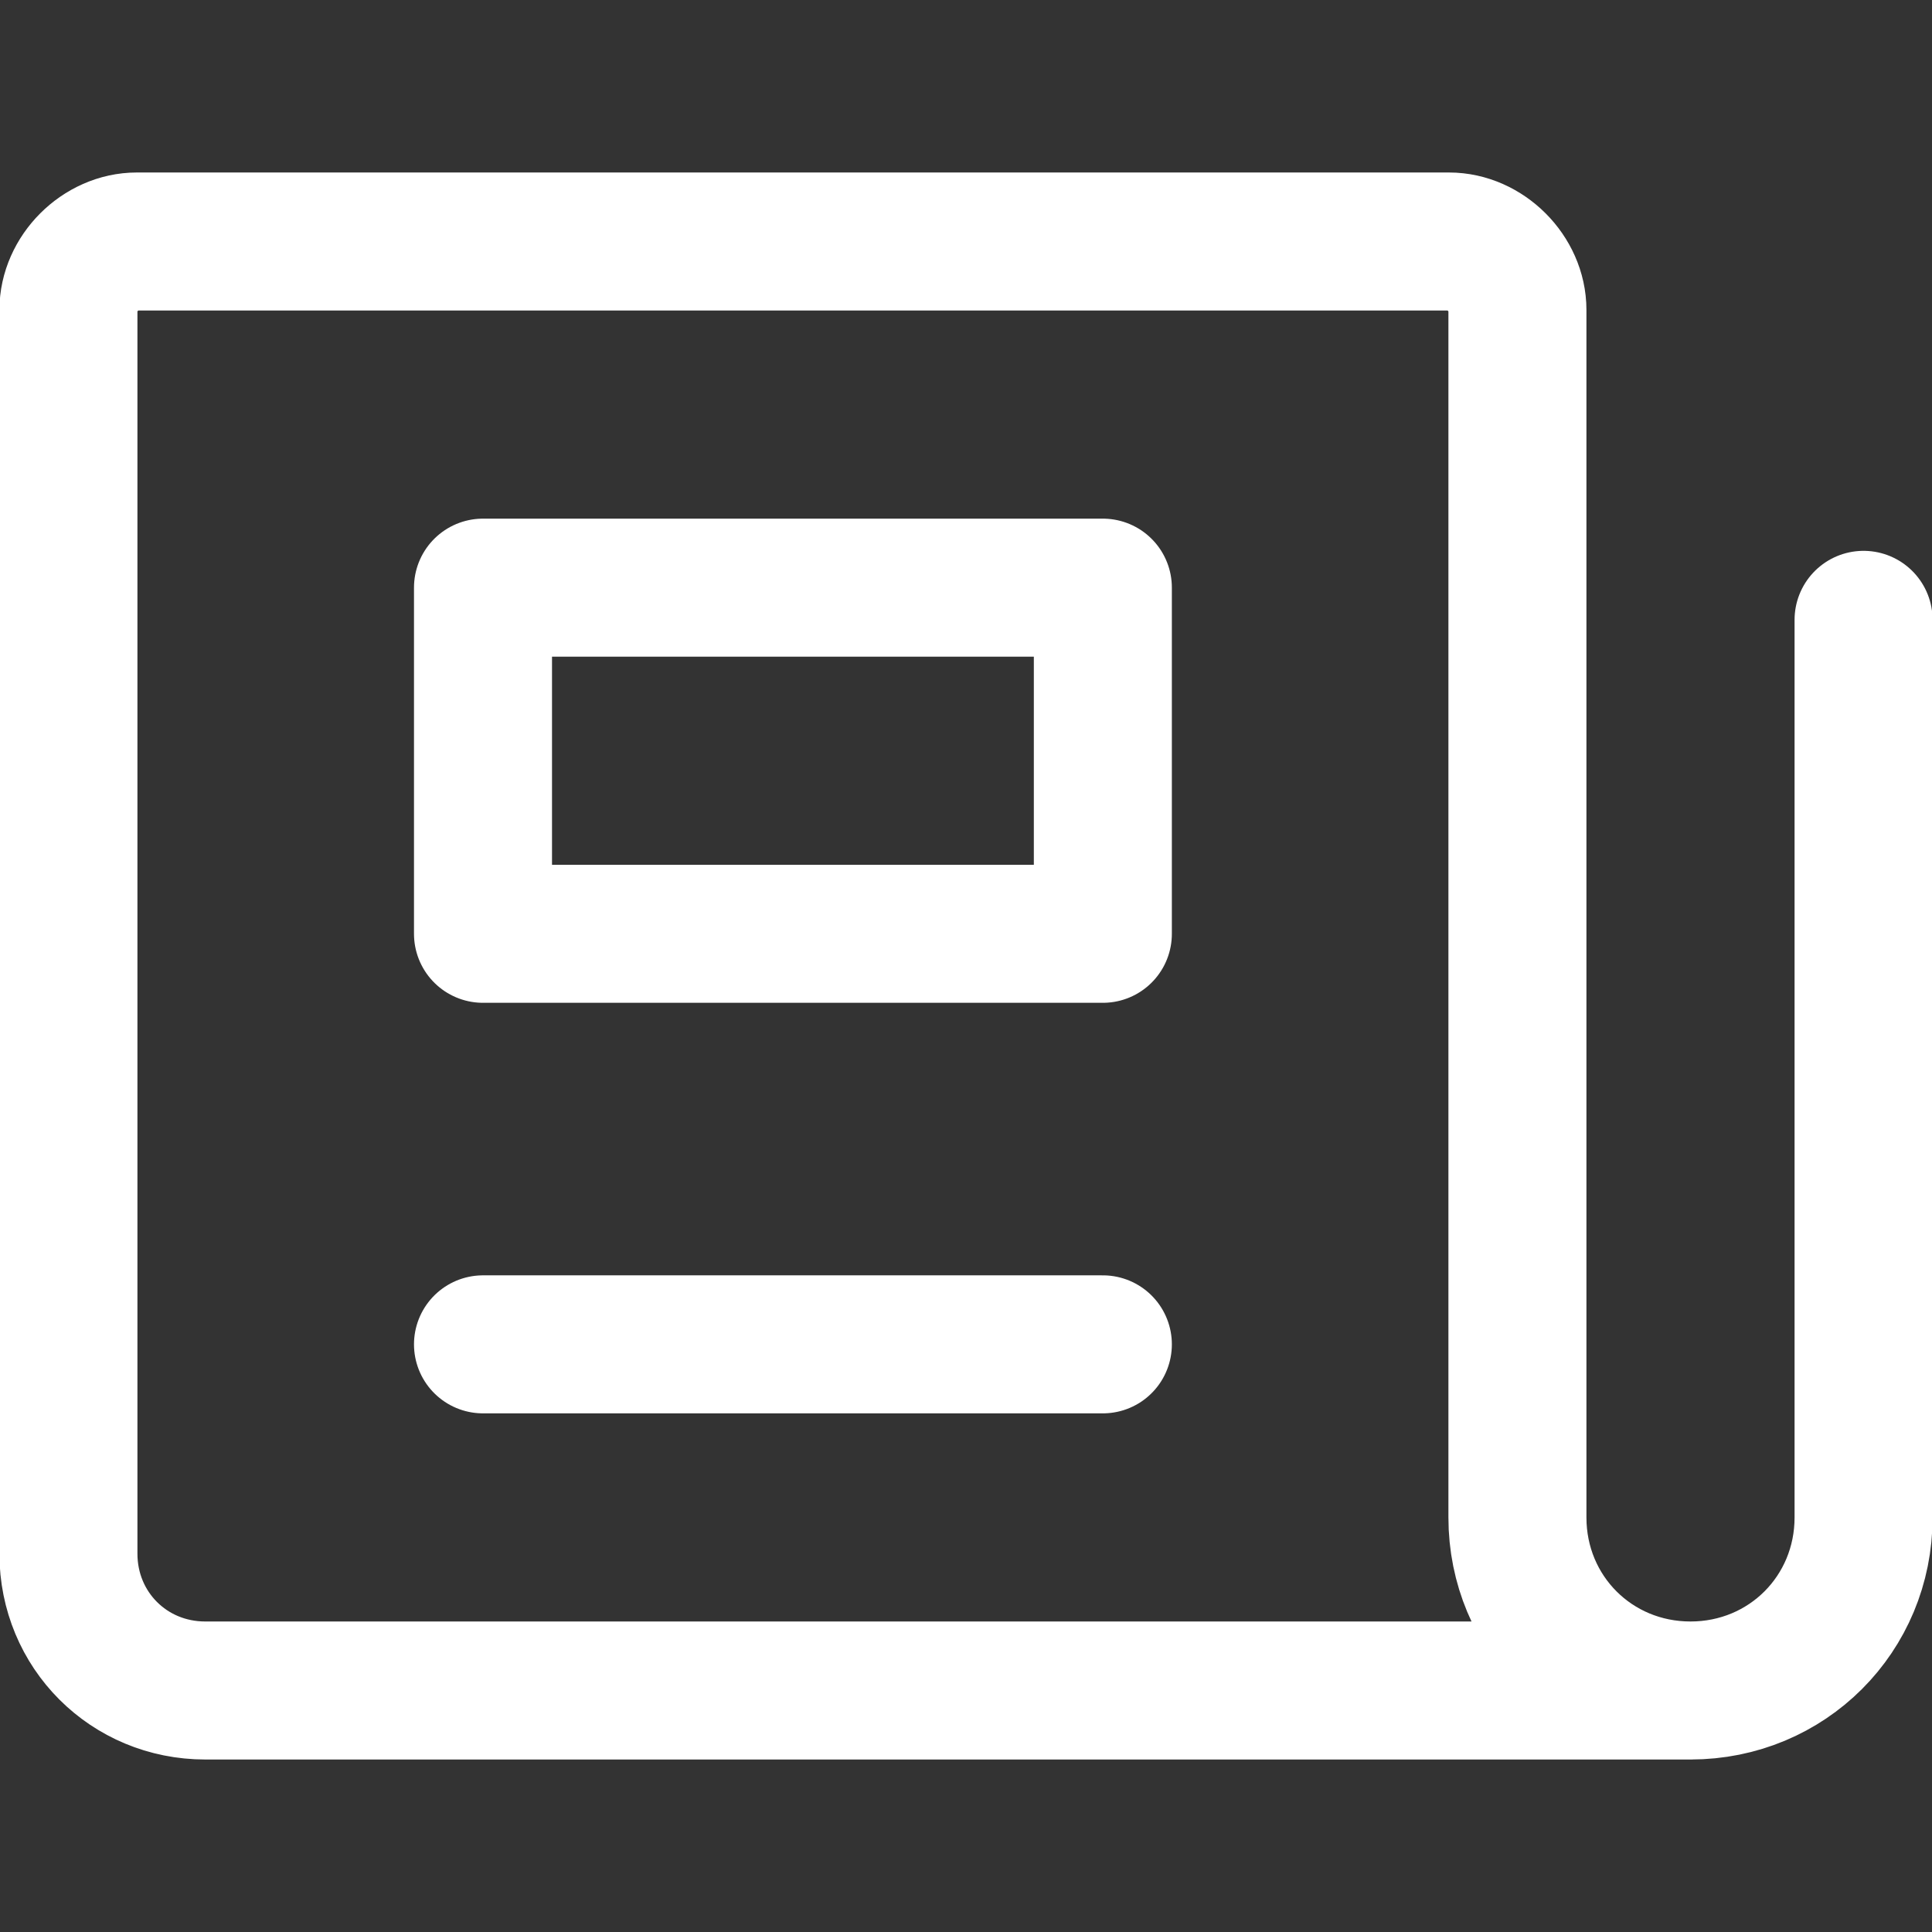
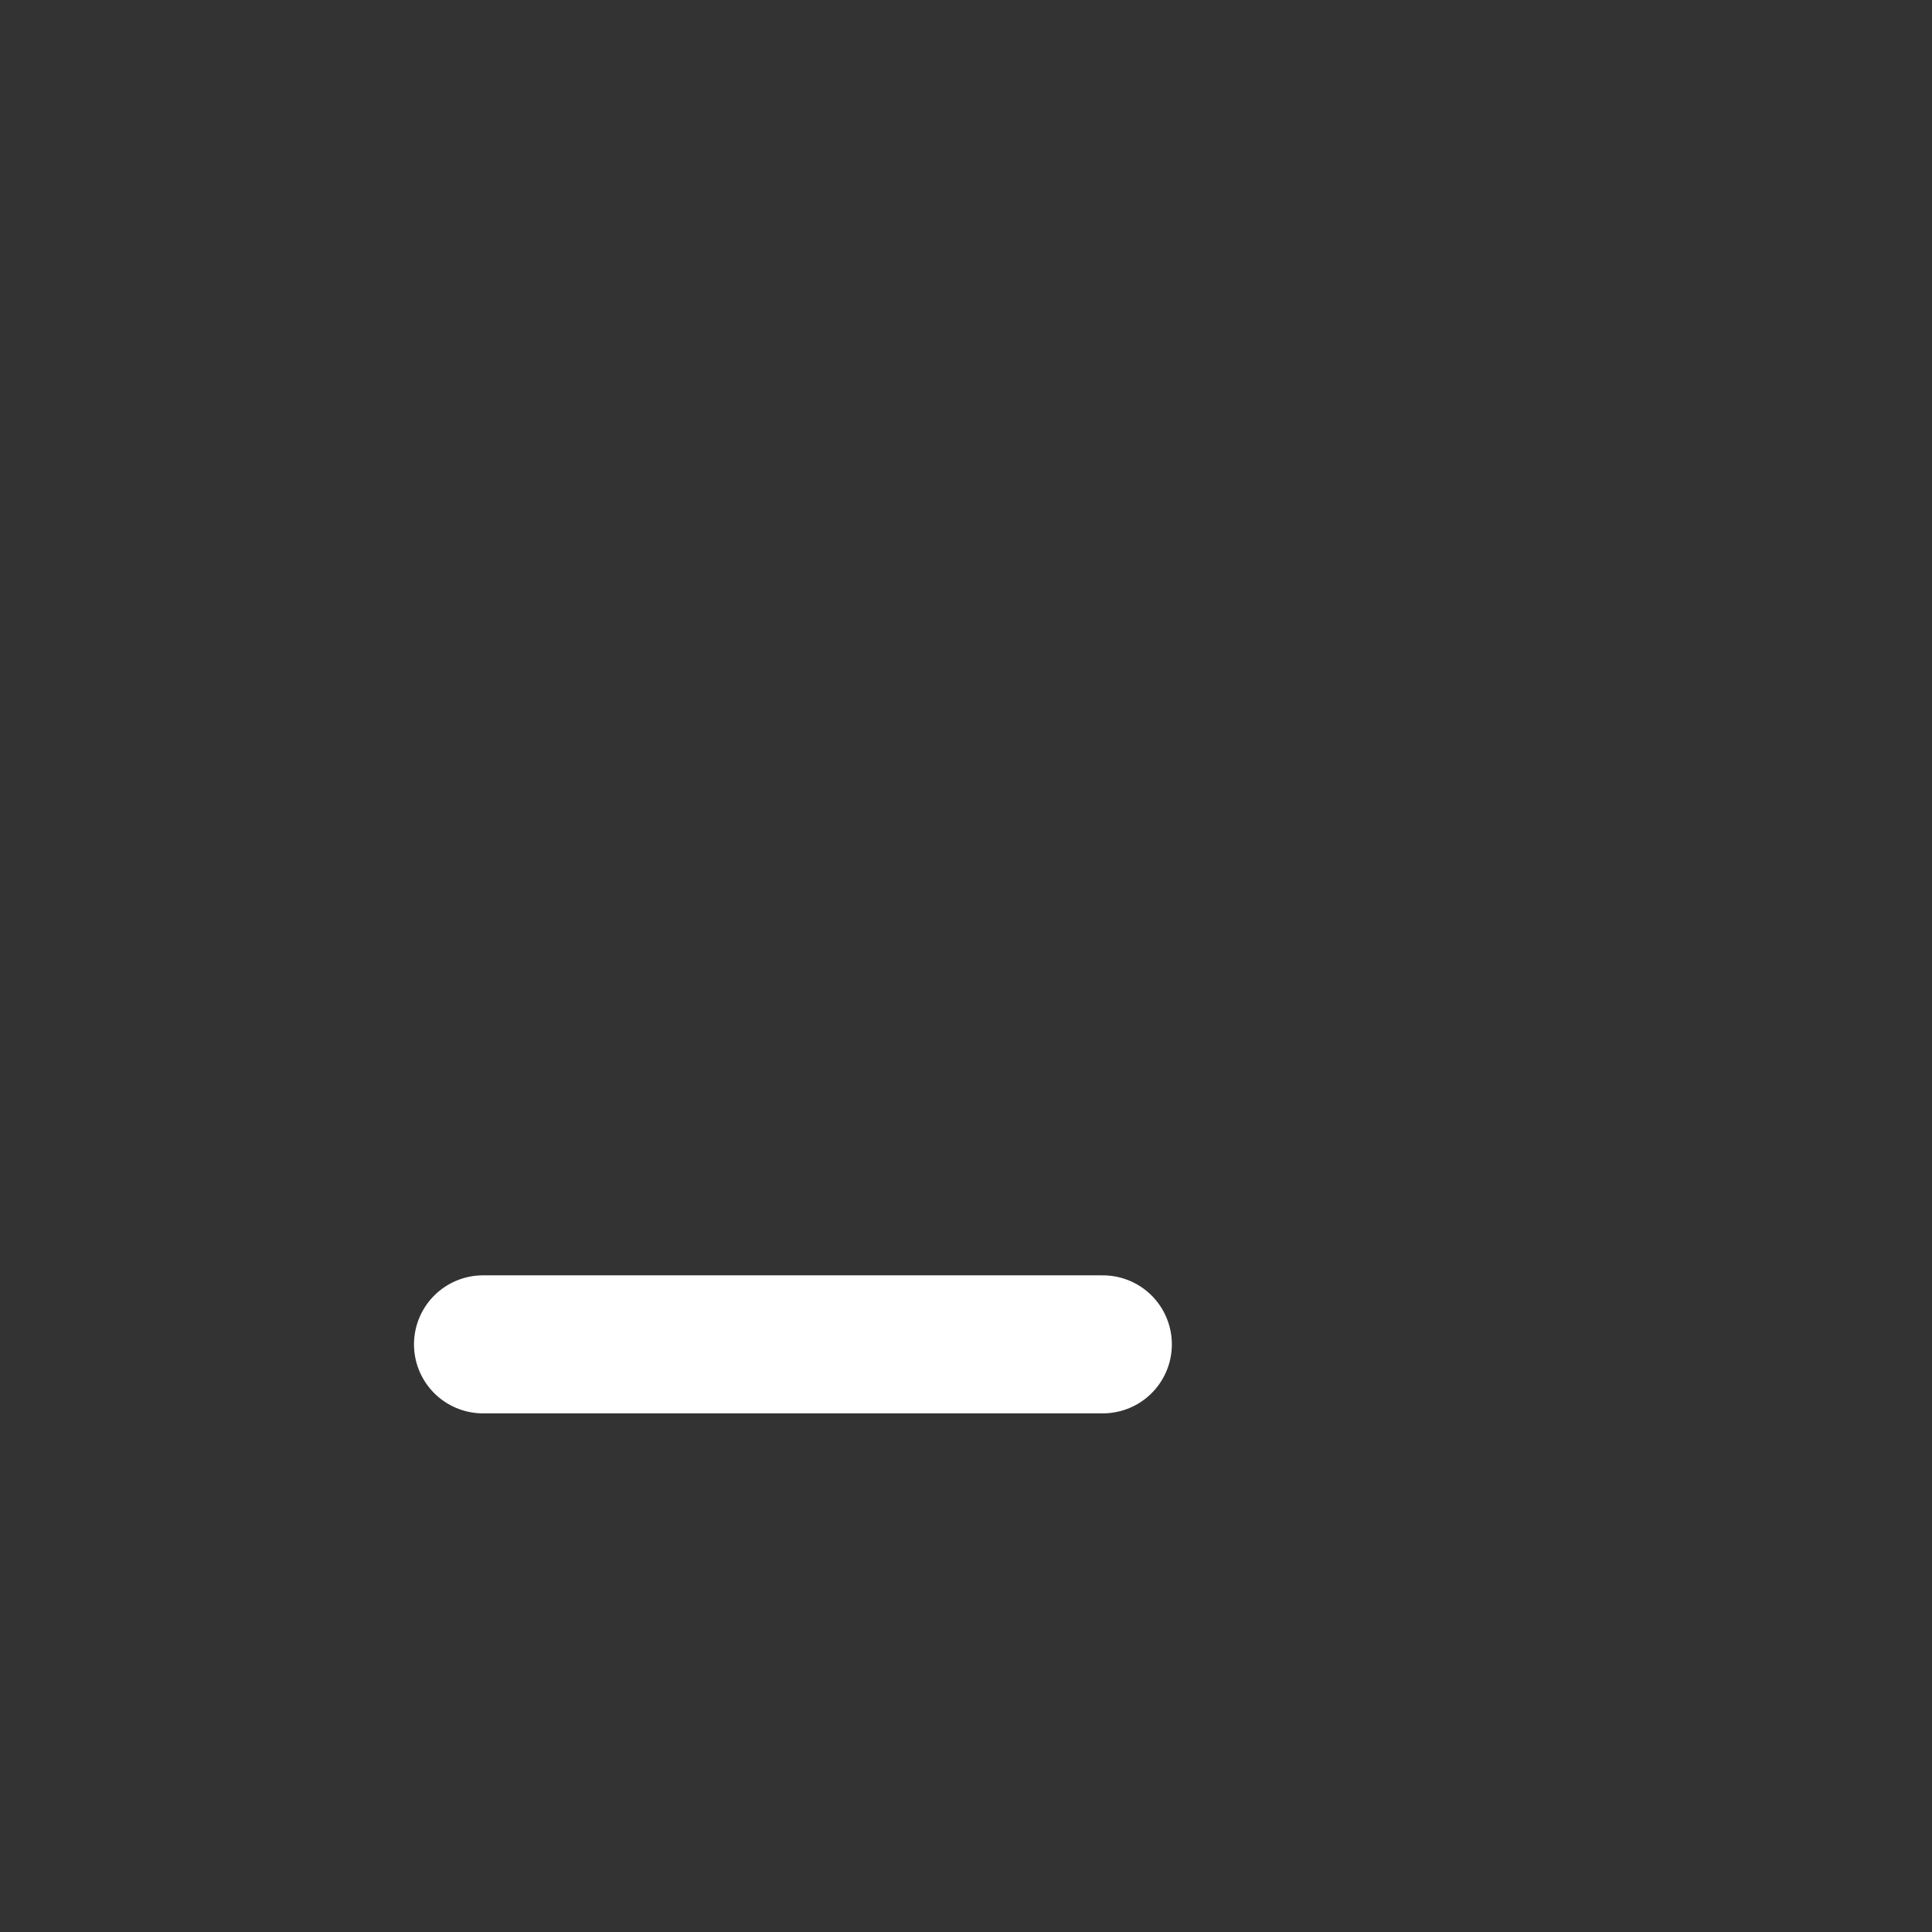
<svg xmlns="http://www.w3.org/2000/svg" version="1.1" id="Layer_1" x="0px" y="0px" viewBox="0 0 48 48" style="enable-background:new 0 0 48 48;" xml:space="preserve">
  <rect x="0" y="0" width="48" height="48" fill="#333333" stroke="none" />
  <style type="text/css">
	.st0{fill:none;stroke:#FFFFFF;stroke-width:3.429;stroke-linecap:round;stroke-linejoin:round;stroke-miterlimit:13.714;}
</style>
  <g>
-     <path class="st0" d="M46.3,15.4v22.3c0,2.4-1.9,4.3-4.3,4.3l0,0c-2.4,0-4.3-1.9-4.3-4.3l0,0v-30C37.7,6.8,36.9,6,36,6H3.4   C2.5,6,1.7,6.8,1.7,7.7v30.9c0,1.9,1.5,3.4,3.4,3.4H42" />
-     <rect x="12" y="14.6" class="st0" width="15.4" height="8.6" />
    <line class="st0" x1="12" y1="33.4" x2="27.4" y2="33.4" />
  </g>
</svg>